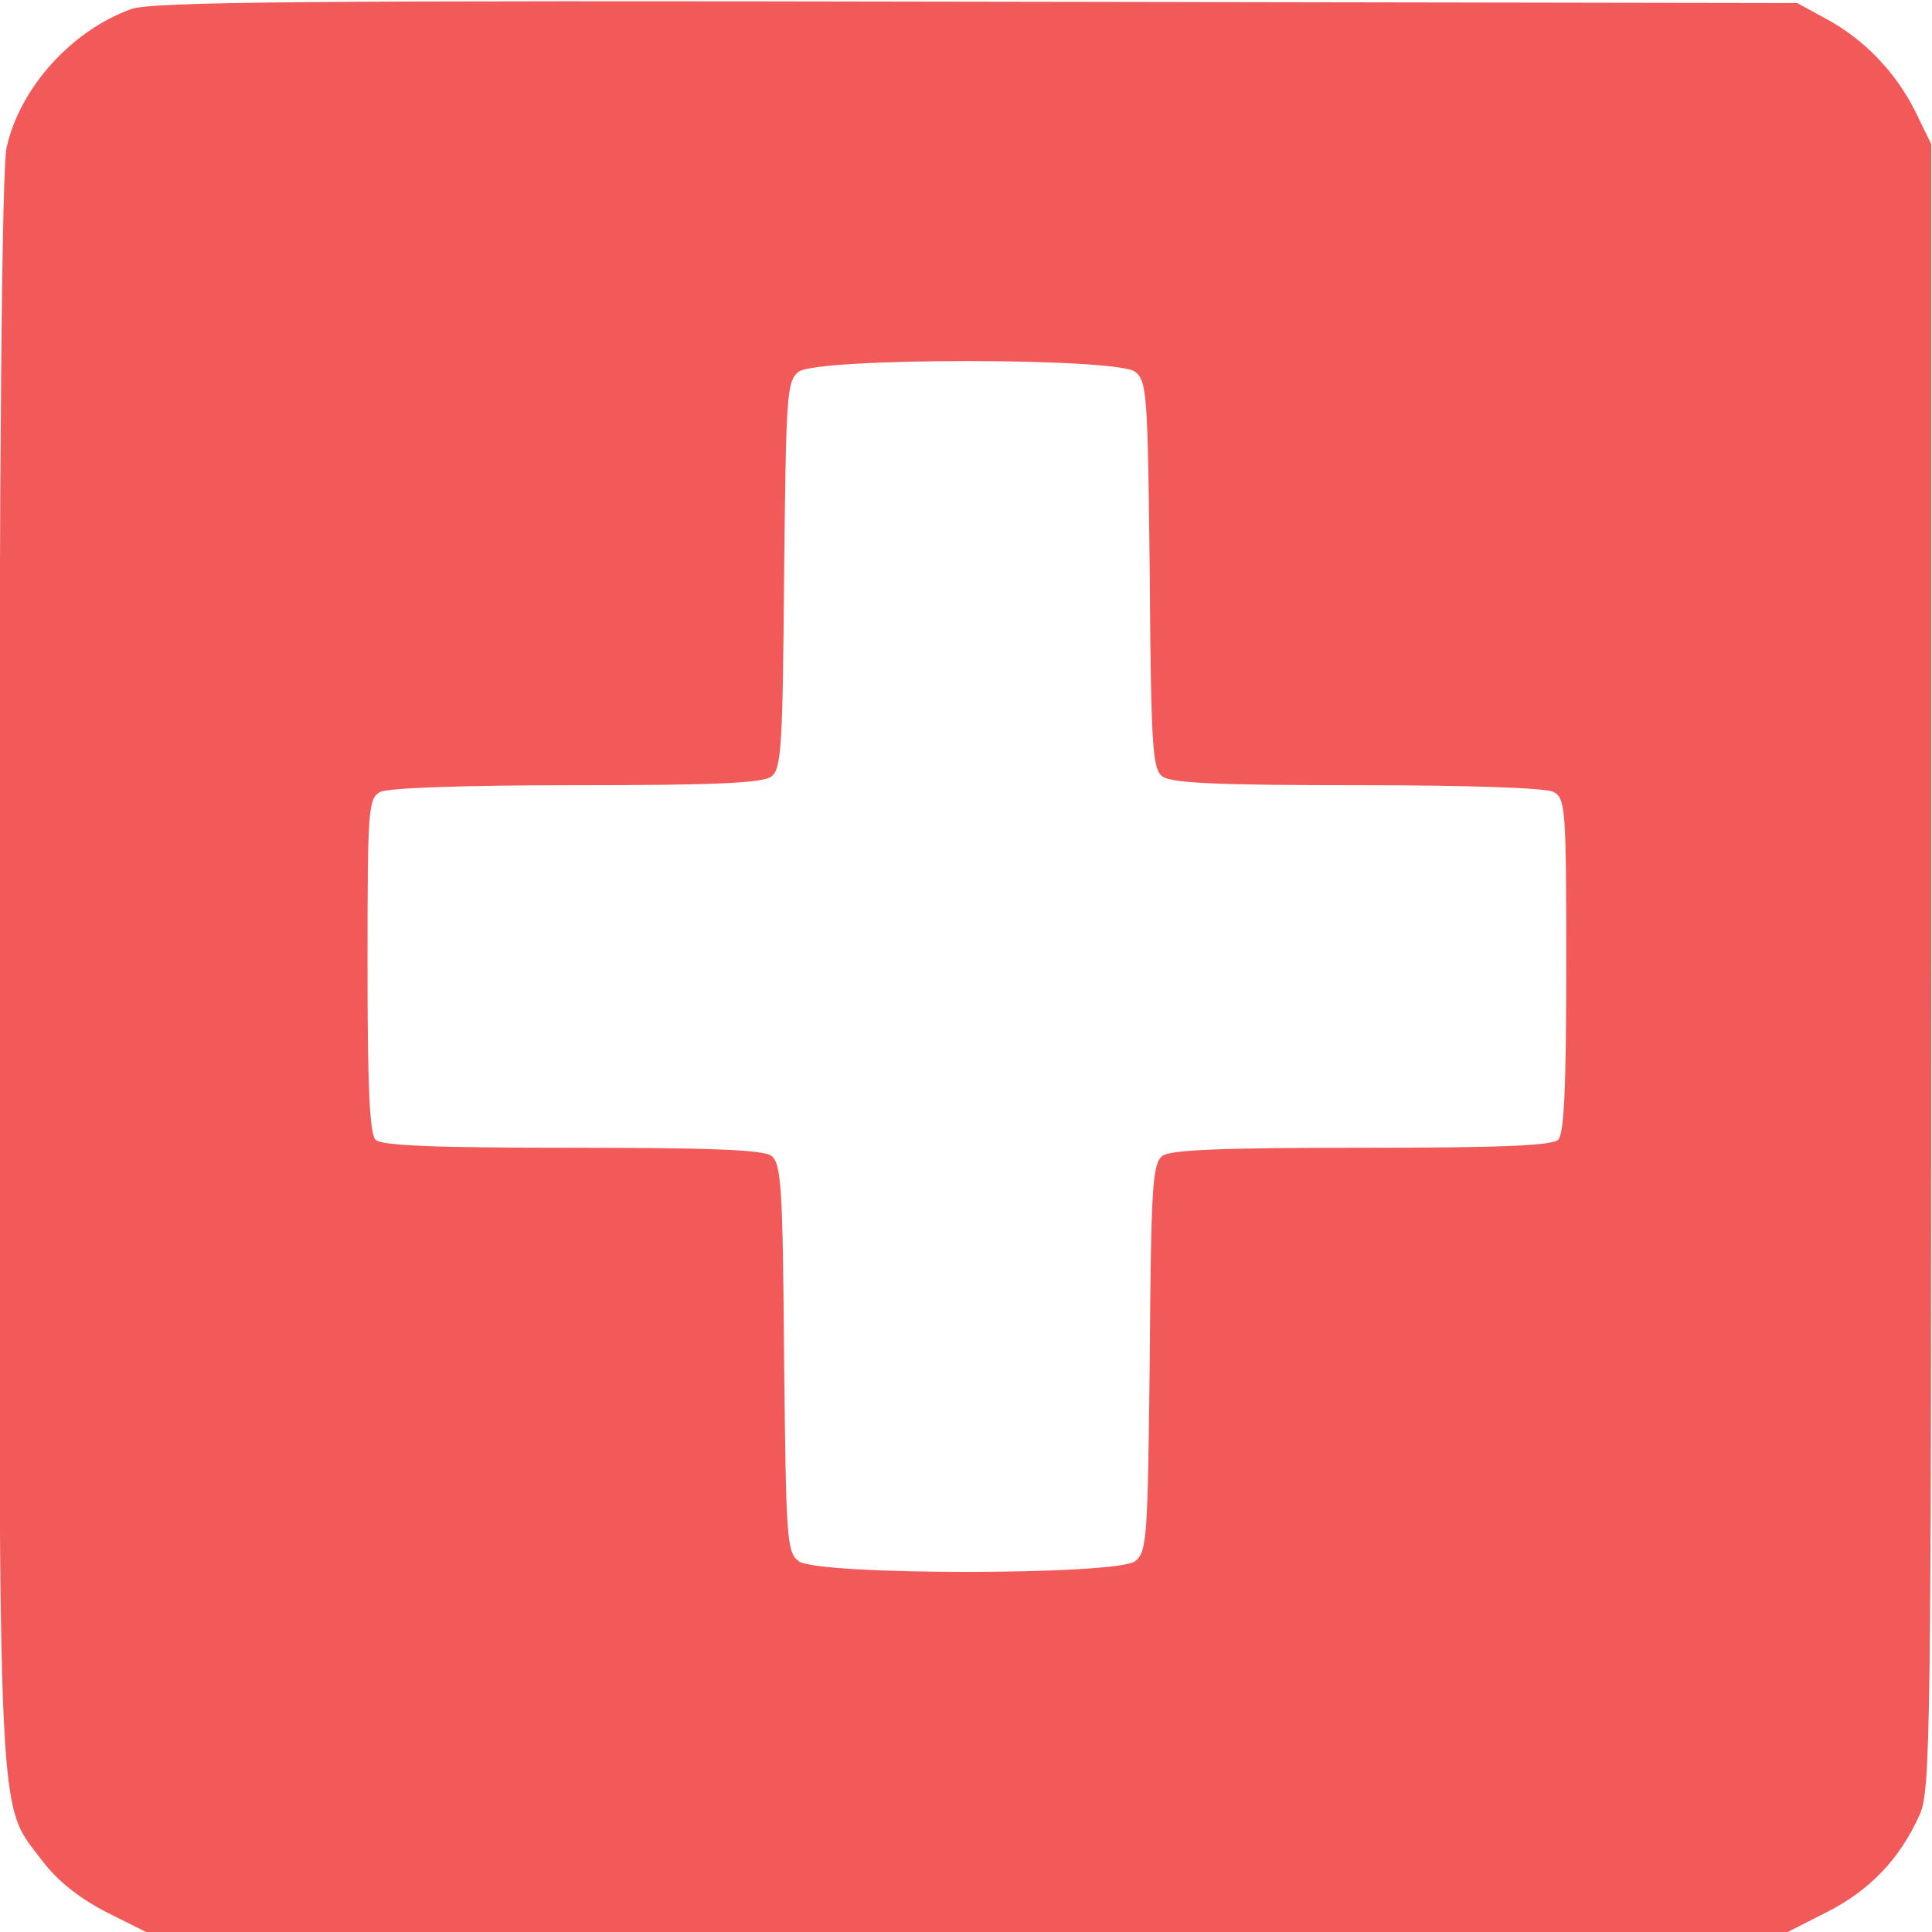
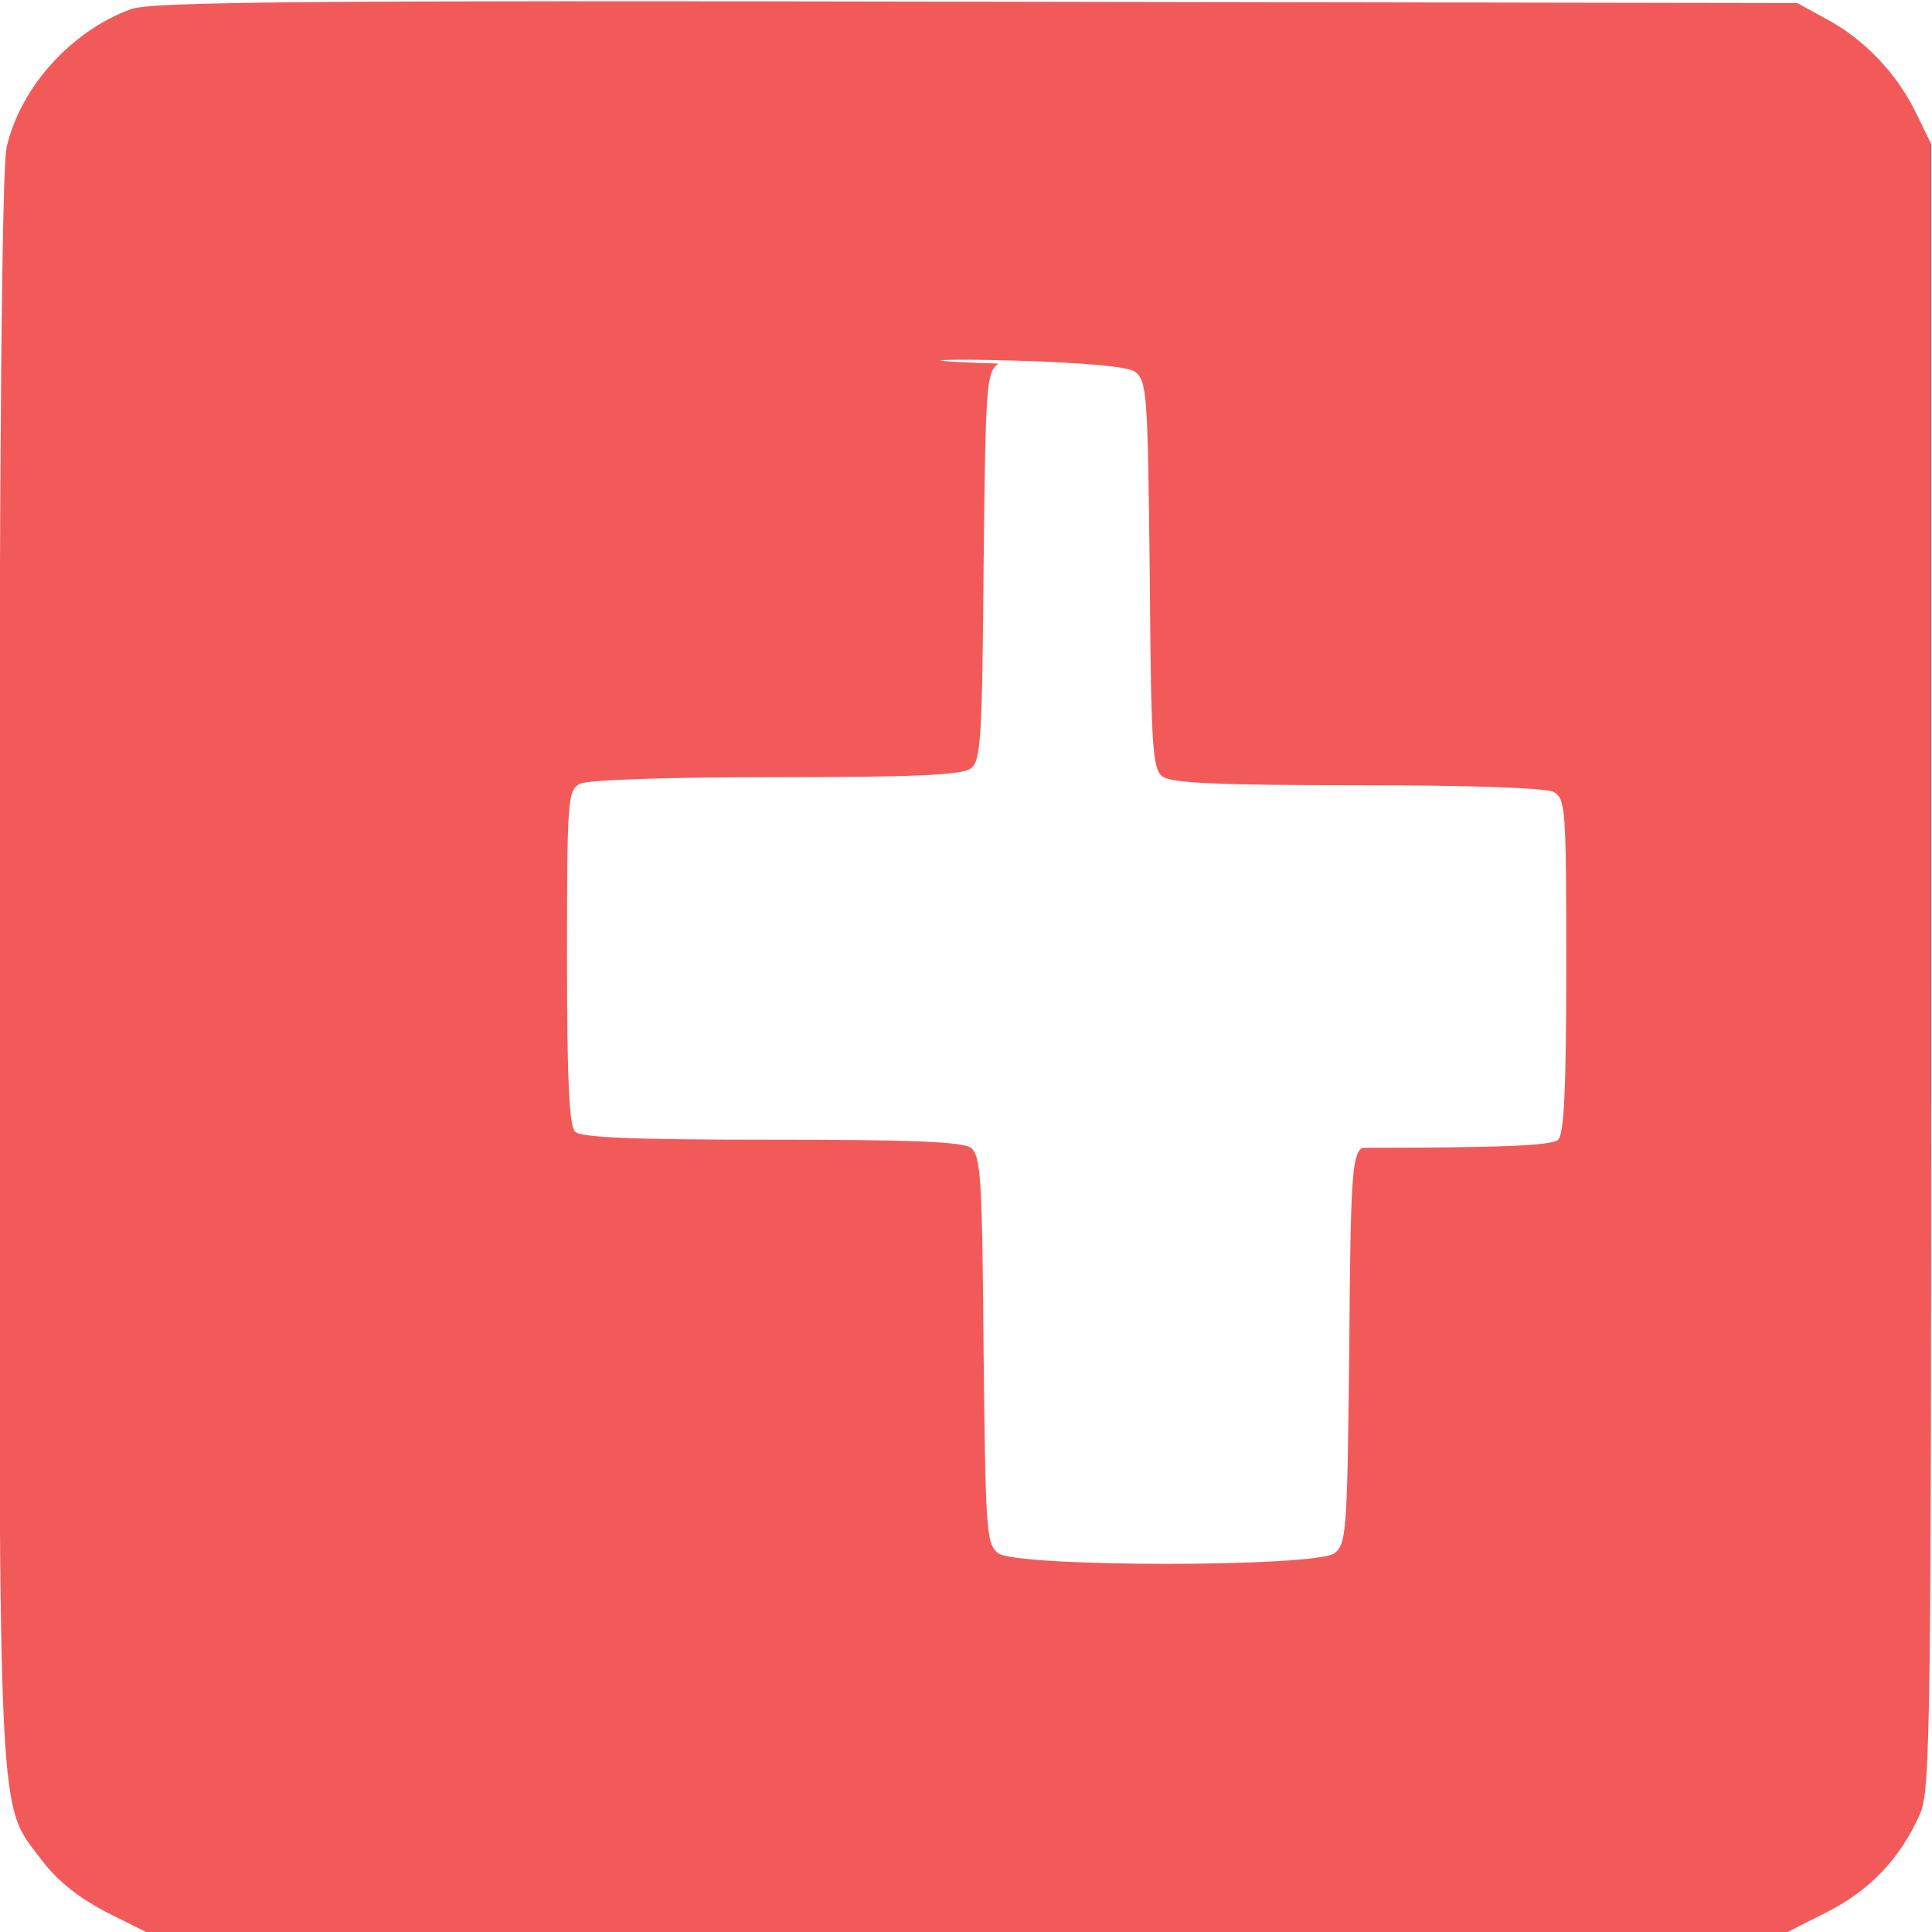
<svg xmlns="http://www.w3.org/2000/svg" version="1.0" id="Layer_1" x="0px" y="0px" width="30px" height="30px" viewBox="0 0 30 30" enable-background="new 0 0 30 30" xml:space="preserve">
  <g transform="translate(0,300) scale(0.1,-0.1)">
-     <path fill="#F25A5A" d="M20.366,2998.589c-9.258-3.34-17.261-12.197-19.341-21.479c-0.728-3.022-1.147-48.477-1.147-127.808   c0-136.157-0.308-128.95,6.763-138.345c2.388-3.125,5.718-5.723,9.98-7.93l6.445-3.223h127.07h127.07l6.348,3.223   c6.66,3.34,11.445,8.242,14.551,15.234c1.66,3.652,1.777,12.715,1.777,131.665v127.705l-2.5,5.107   c-3.008,6.05-8.008,11.26-13.926,14.39l-4.375,2.397l-127.383,0.21C46.567,2999.941,23.589,2999.736,20.366,2998.589z    M176.23,2942.29c1.875-1.46,1.992-3.232,2.305-31.587c0.195-26.582,0.41-30.127,1.973-31.274   c1.348-1.045,9.043-1.357,30.254-1.357c17.578,0,29.219-0.415,30.469-1.04c1.875-1.045,1.973-2.5,1.973-26.89   c0-18.774-0.313-26.177-1.25-27.114s-9.141-1.25-30.469-1.25c-21.719,0-29.629-0.313-30.977-1.25   c-1.563-1.25-1.777-4.805-1.973-31.387c-0.313-28.34-0.43-30.117-2.305-31.582c-3.008-2.188-49.175-2.188-52.192,0   c-1.87,1.465-1.978,3.242-2.285,31.582c-0.21,26.582-0.42,30.137-1.978,31.387c-1.353,0.938-9.253,1.25-30.986,1.25   c-21.318,0-29.531,0.313-30.469,1.25s-1.25,8.34-1.25,27.114c0,24.39,0.107,25.845,1.978,26.89c1.25,0.625,12.896,1.04,30.469,1.04   c21.211,0,28.906,0.313,30.259,1.357c1.558,1.147,1.768,4.692,1.978,31.274c0.308,28.354,0.415,30.127,2.285,31.587   C127.056,2944.482,173.223,2944.482,176.23,2942.29z" />
+     <path fill="#F25A5A" d="M20.366,2998.589c-9.258-3.34-17.261-12.197-19.341-21.479c-0.728-3.022-1.147-48.477-1.147-127.808   c0-136.157-0.308-128.95,6.763-138.345c2.388-3.125,5.718-5.723,9.98-7.93l6.445-3.223h127.07h127.07l6.348,3.223   c6.66,3.34,11.445,8.242,14.551,15.234c1.66,3.652,1.777,12.715,1.777,131.665v127.705l-2.5,5.107   c-3.008,6.05-8.008,11.26-13.926,14.39l-4.375,2.397l-127.383,0.21C46.567,2999.941,23.589,2999.736,20.366,2998.589z    M176.23,2942.29c1.875-1.46,1.992-3.232,2.305-31.587c0.195-26.582,0.41-30.127,1.973-31.274   c1.348-1.045,9.043-1.357,30.254-1.357c17.578,0,29.219-0.415,30.469-1.04c1.875-1.045,1.973-2.5,1.973-26.89   c0-18.774-0.313-26.177-1.25-27.114s-9.141-1.25-30.469-1.25c-1.563-1.25-1.777-4.805-1.973-31.387c-0.313-28.34-0.43-30.117-2.305-31.582c-3.008-2.188-49.175-2.188-52.192,0   c-1.87,1.465-1.978,3.242-2.285,31.582c-0.21,26.582-0.42,30.137-1.978,31.387c-1.353,0.938-9.253,1.25-30.986,1.25   c-21.318,0-29.531,0.313-30.469,1.25s-1.25,8.34-1.25,27.114c0,24.39,0.107,25.845,1.978,26.89c1.25,0.625,12.896,1.04,30.469,1.04   c21.211,0,28.906,0.313,30.259,1.357c1.558,1.147,1.768,4.692,1.978,31.274c0.308,28.354,0.415,30.127,2.285,31.587   C127.056,2944.482,173.223,2944.482,176.23,2942.29z" />
  </g>
</svg>